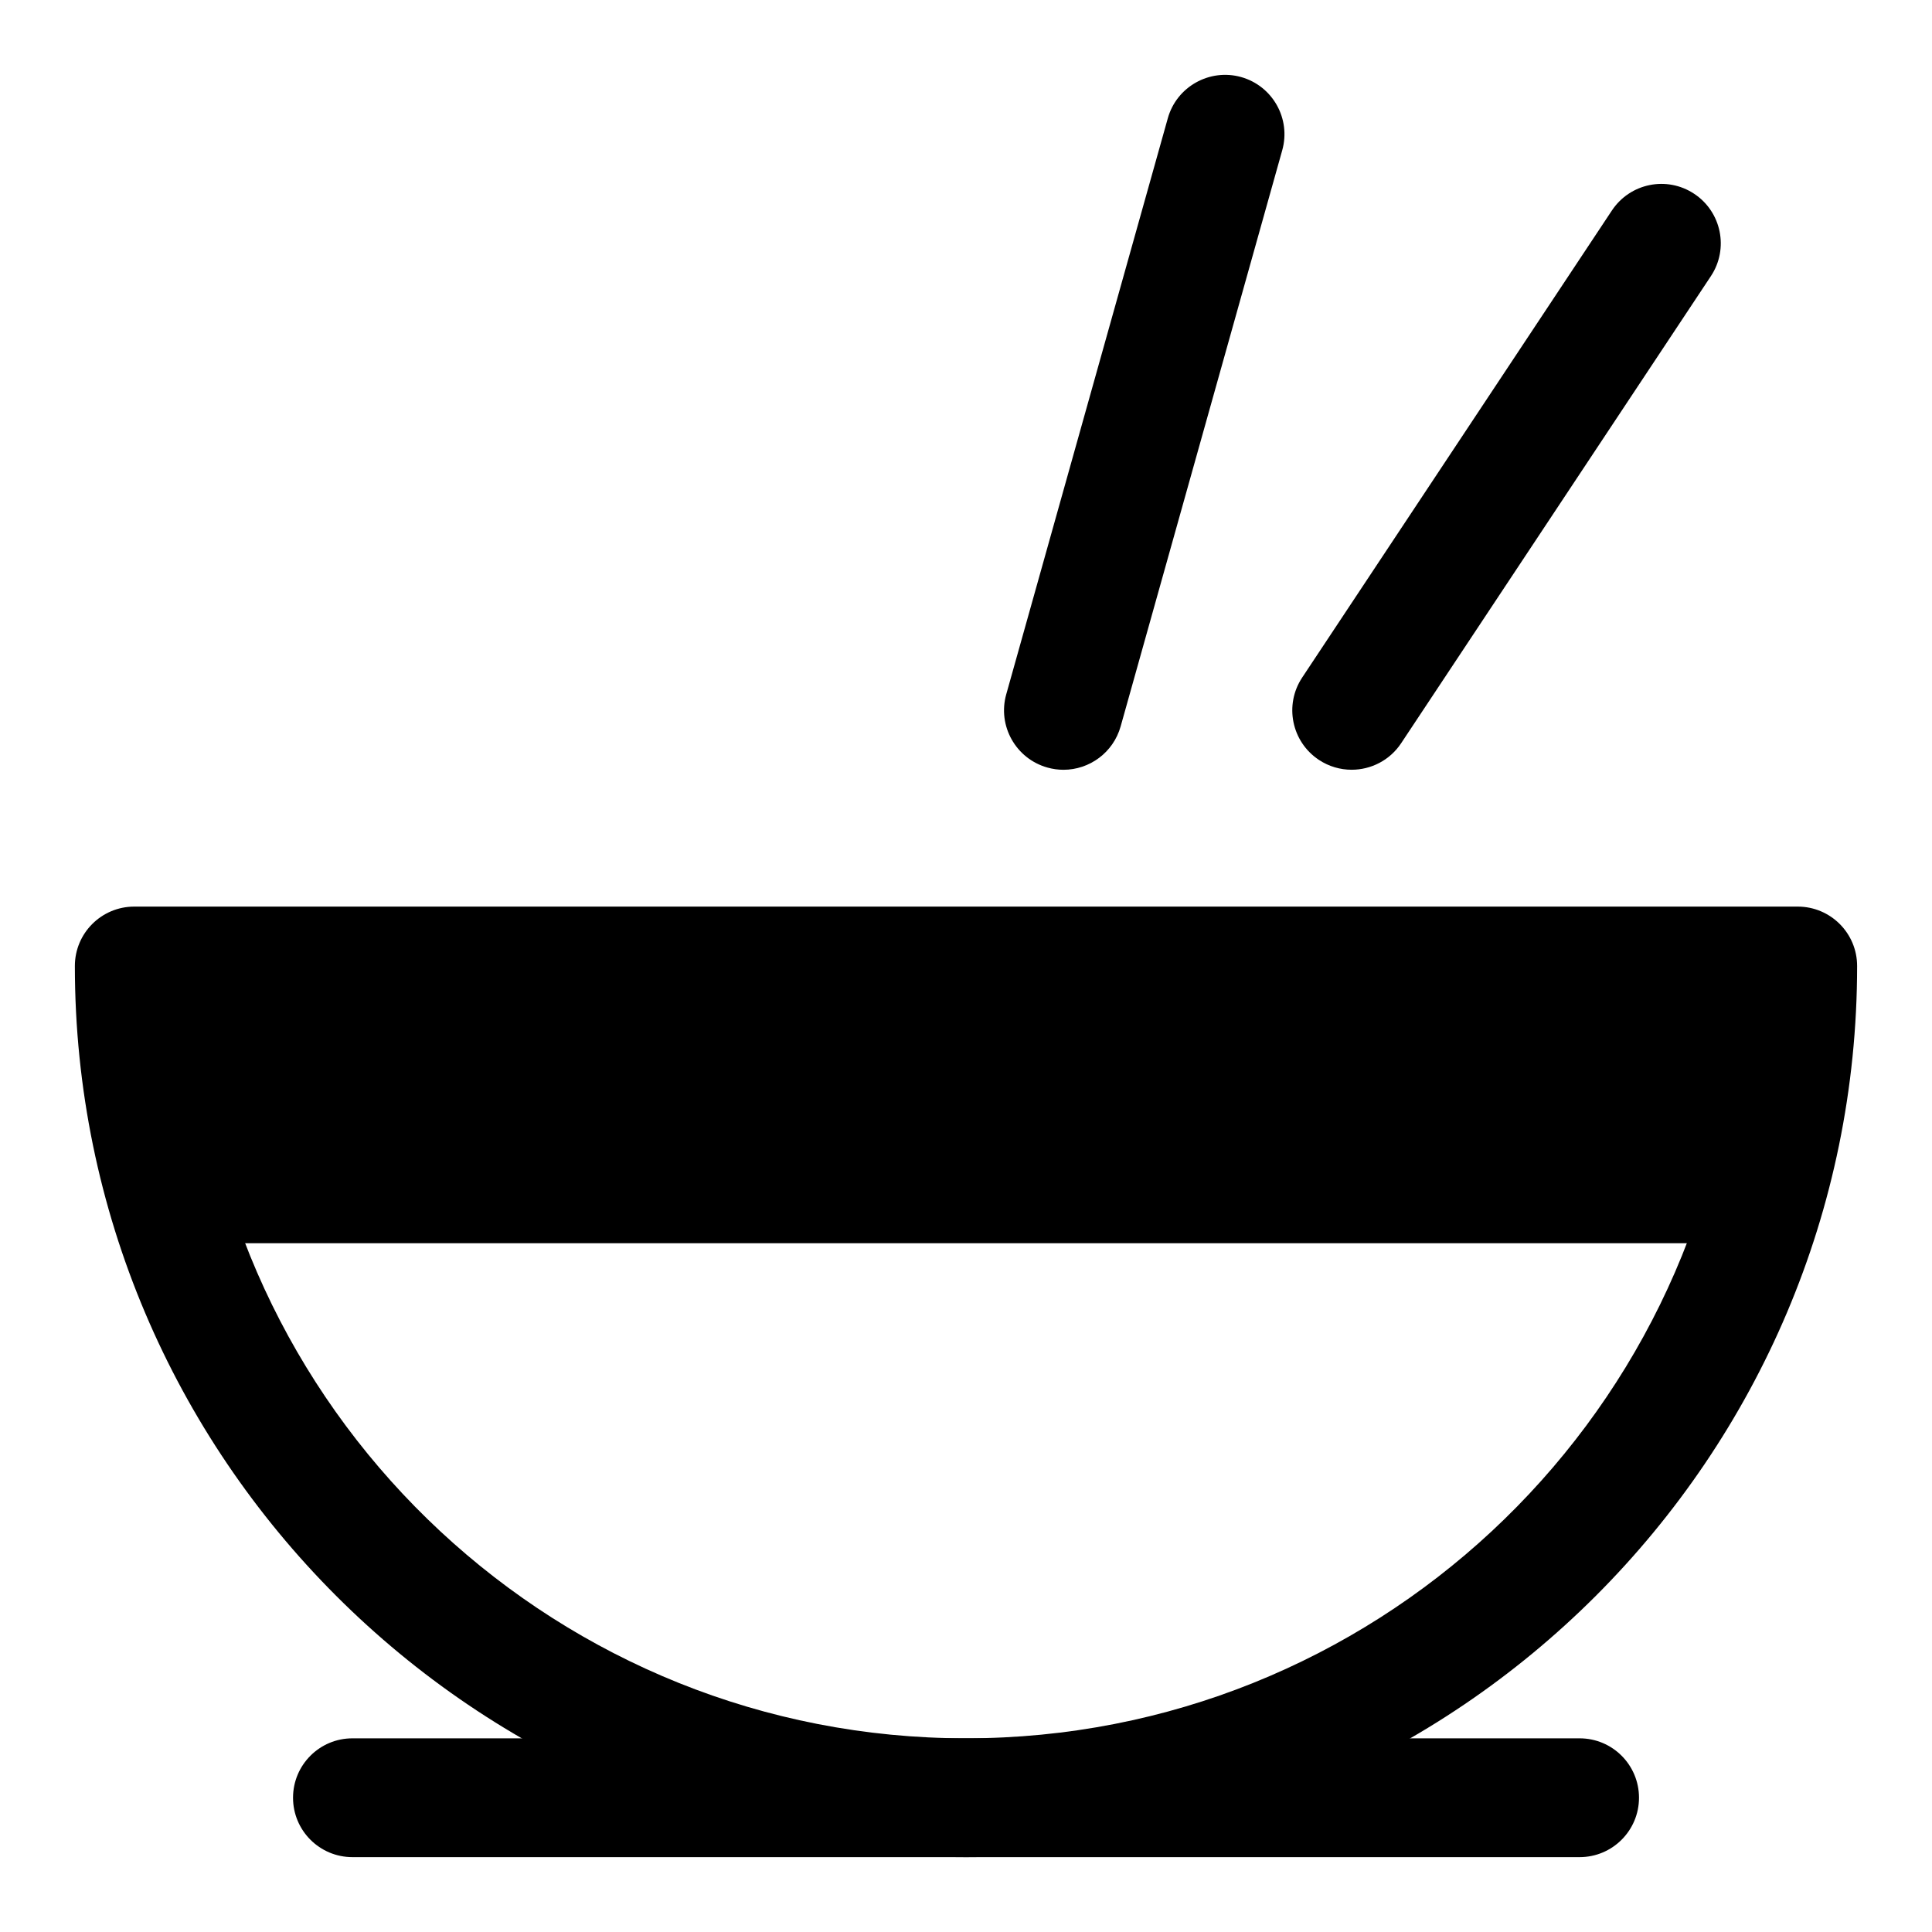
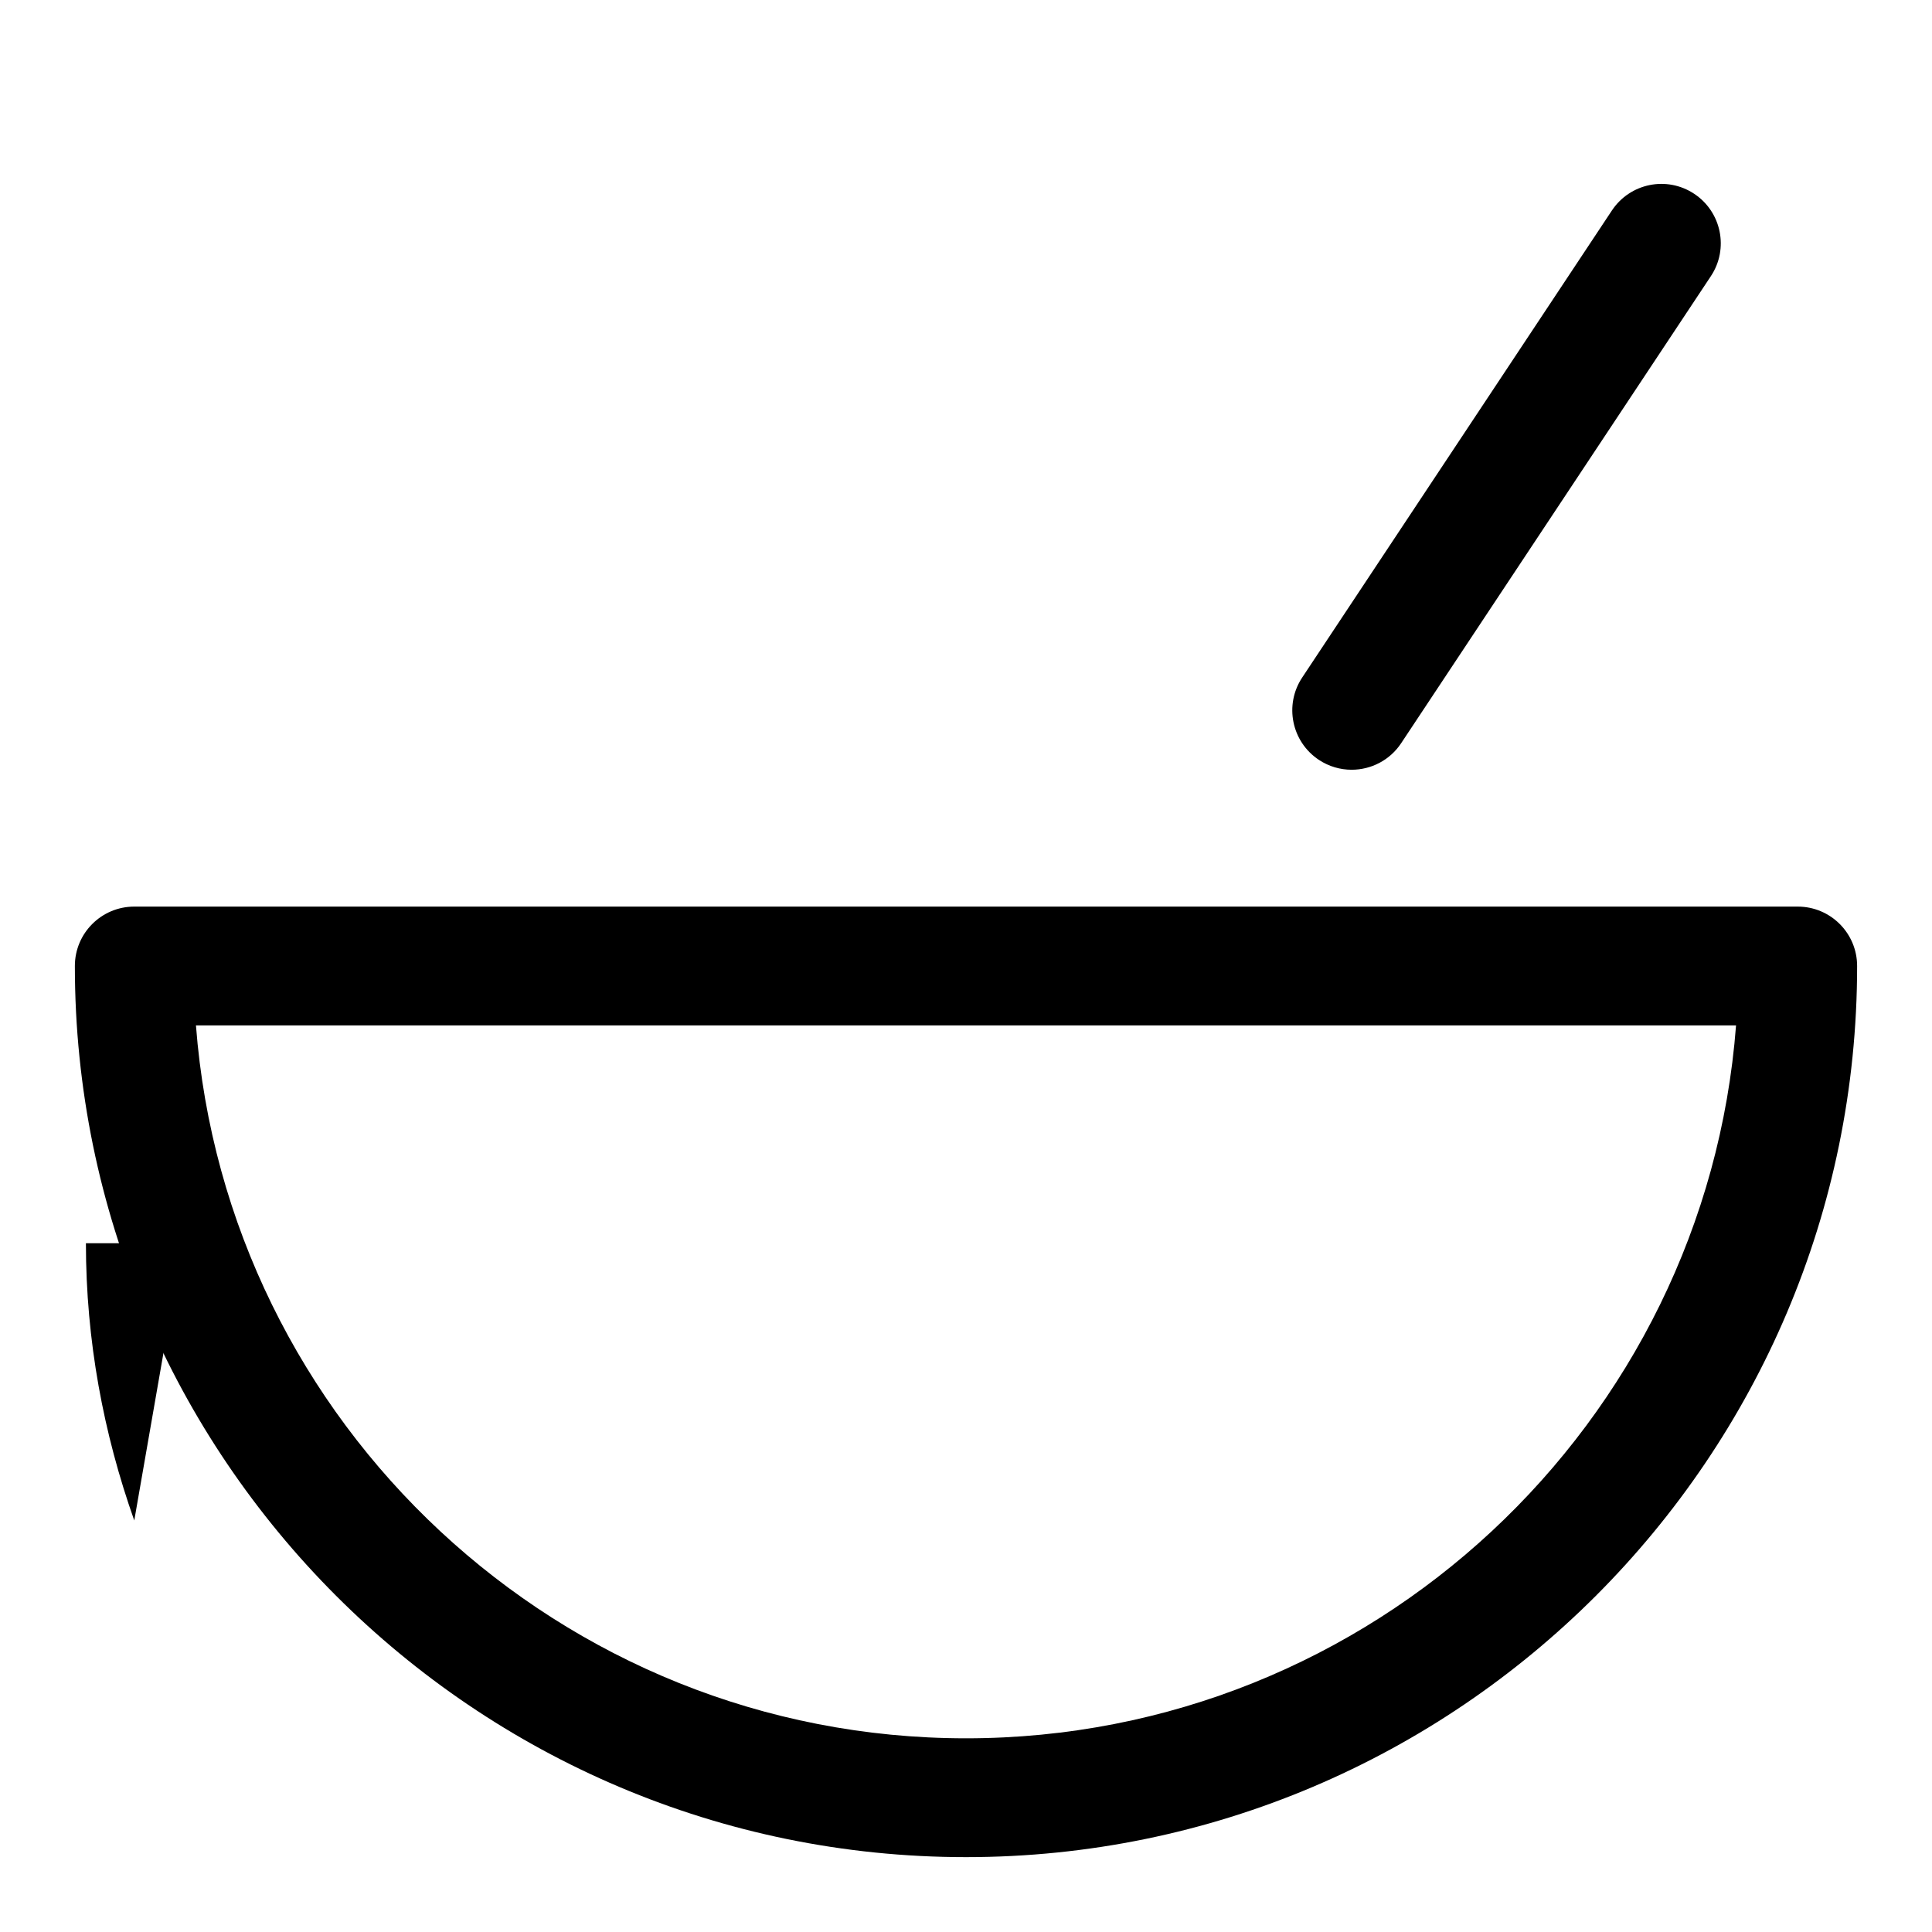
<svg xmlns="http://www.w3.org/2000/svg" fill="#000000" width="800px" height="800px" version="1.1" viewBox="144 144 512 512">
  <g>
    <path d="m400 636.16c-130.23 0-236.16-105.94-236.16-236.16 0-8.695 7.043-15.742 15.742-15.742h440.83c8.703 0 15.742 7.051 15.742 15.742 0.008 130.22-105.93 236.16-236.15 236.16zm-204.07-220.42c8.07 105.53 96.508 188.93 204.07 188.93 107.56 0 196-83.402 204.07-188.93z" />
-     <path d="m562.61 636.16h-325.21c-8.703 0-15.742-7.051-15.742-15.742 0-8.695 7.043-15.742 15.742-15.742h325.21c8.703 0 15.742 7.051 15.742 15.742 0 8.691-7.039 15.742-15.742 15.742z" />
-     <path d="m192.39 473.47h415.21c8.145-23.012 12.809-47.668 12.809-73.469h-440.83c0 25.801 4.664 50.457 12.812 73.469z" />
-     <path d="m425.84 348c-1.414 0-2.844-0.191-4.273-0.594-8.363-2.352-13.254-11.039-10.902-19.41l42.82-152.67c2.352-8.379 11.086-13.238 19.418-10.91 8.363 2.352 13.254 11.039 10.902 19.41l-42.82 152.67c-1.953 6.953-8.273 11.504-15.145 11.504z" />
+     <path d="m192.39 473.47h415.21h-440.83c0 25.801 4.664 50.457 12.812 73.469z" />
    <path d="m502.2 347.99c-2.984 0-6.012-0.844-8.688-2.621-7.242-4.805-9.227-14.574-4.414-21.824l82.07-123.76c4.797-7.234 14.543-9.25 21.816-4.422 7.242 4.805 9.227 14.574 4.414 21.824l-82.07 123.76c-3.027 4.566-8.023 7.043-13.129 7.043z" />
  </g>
</svg>